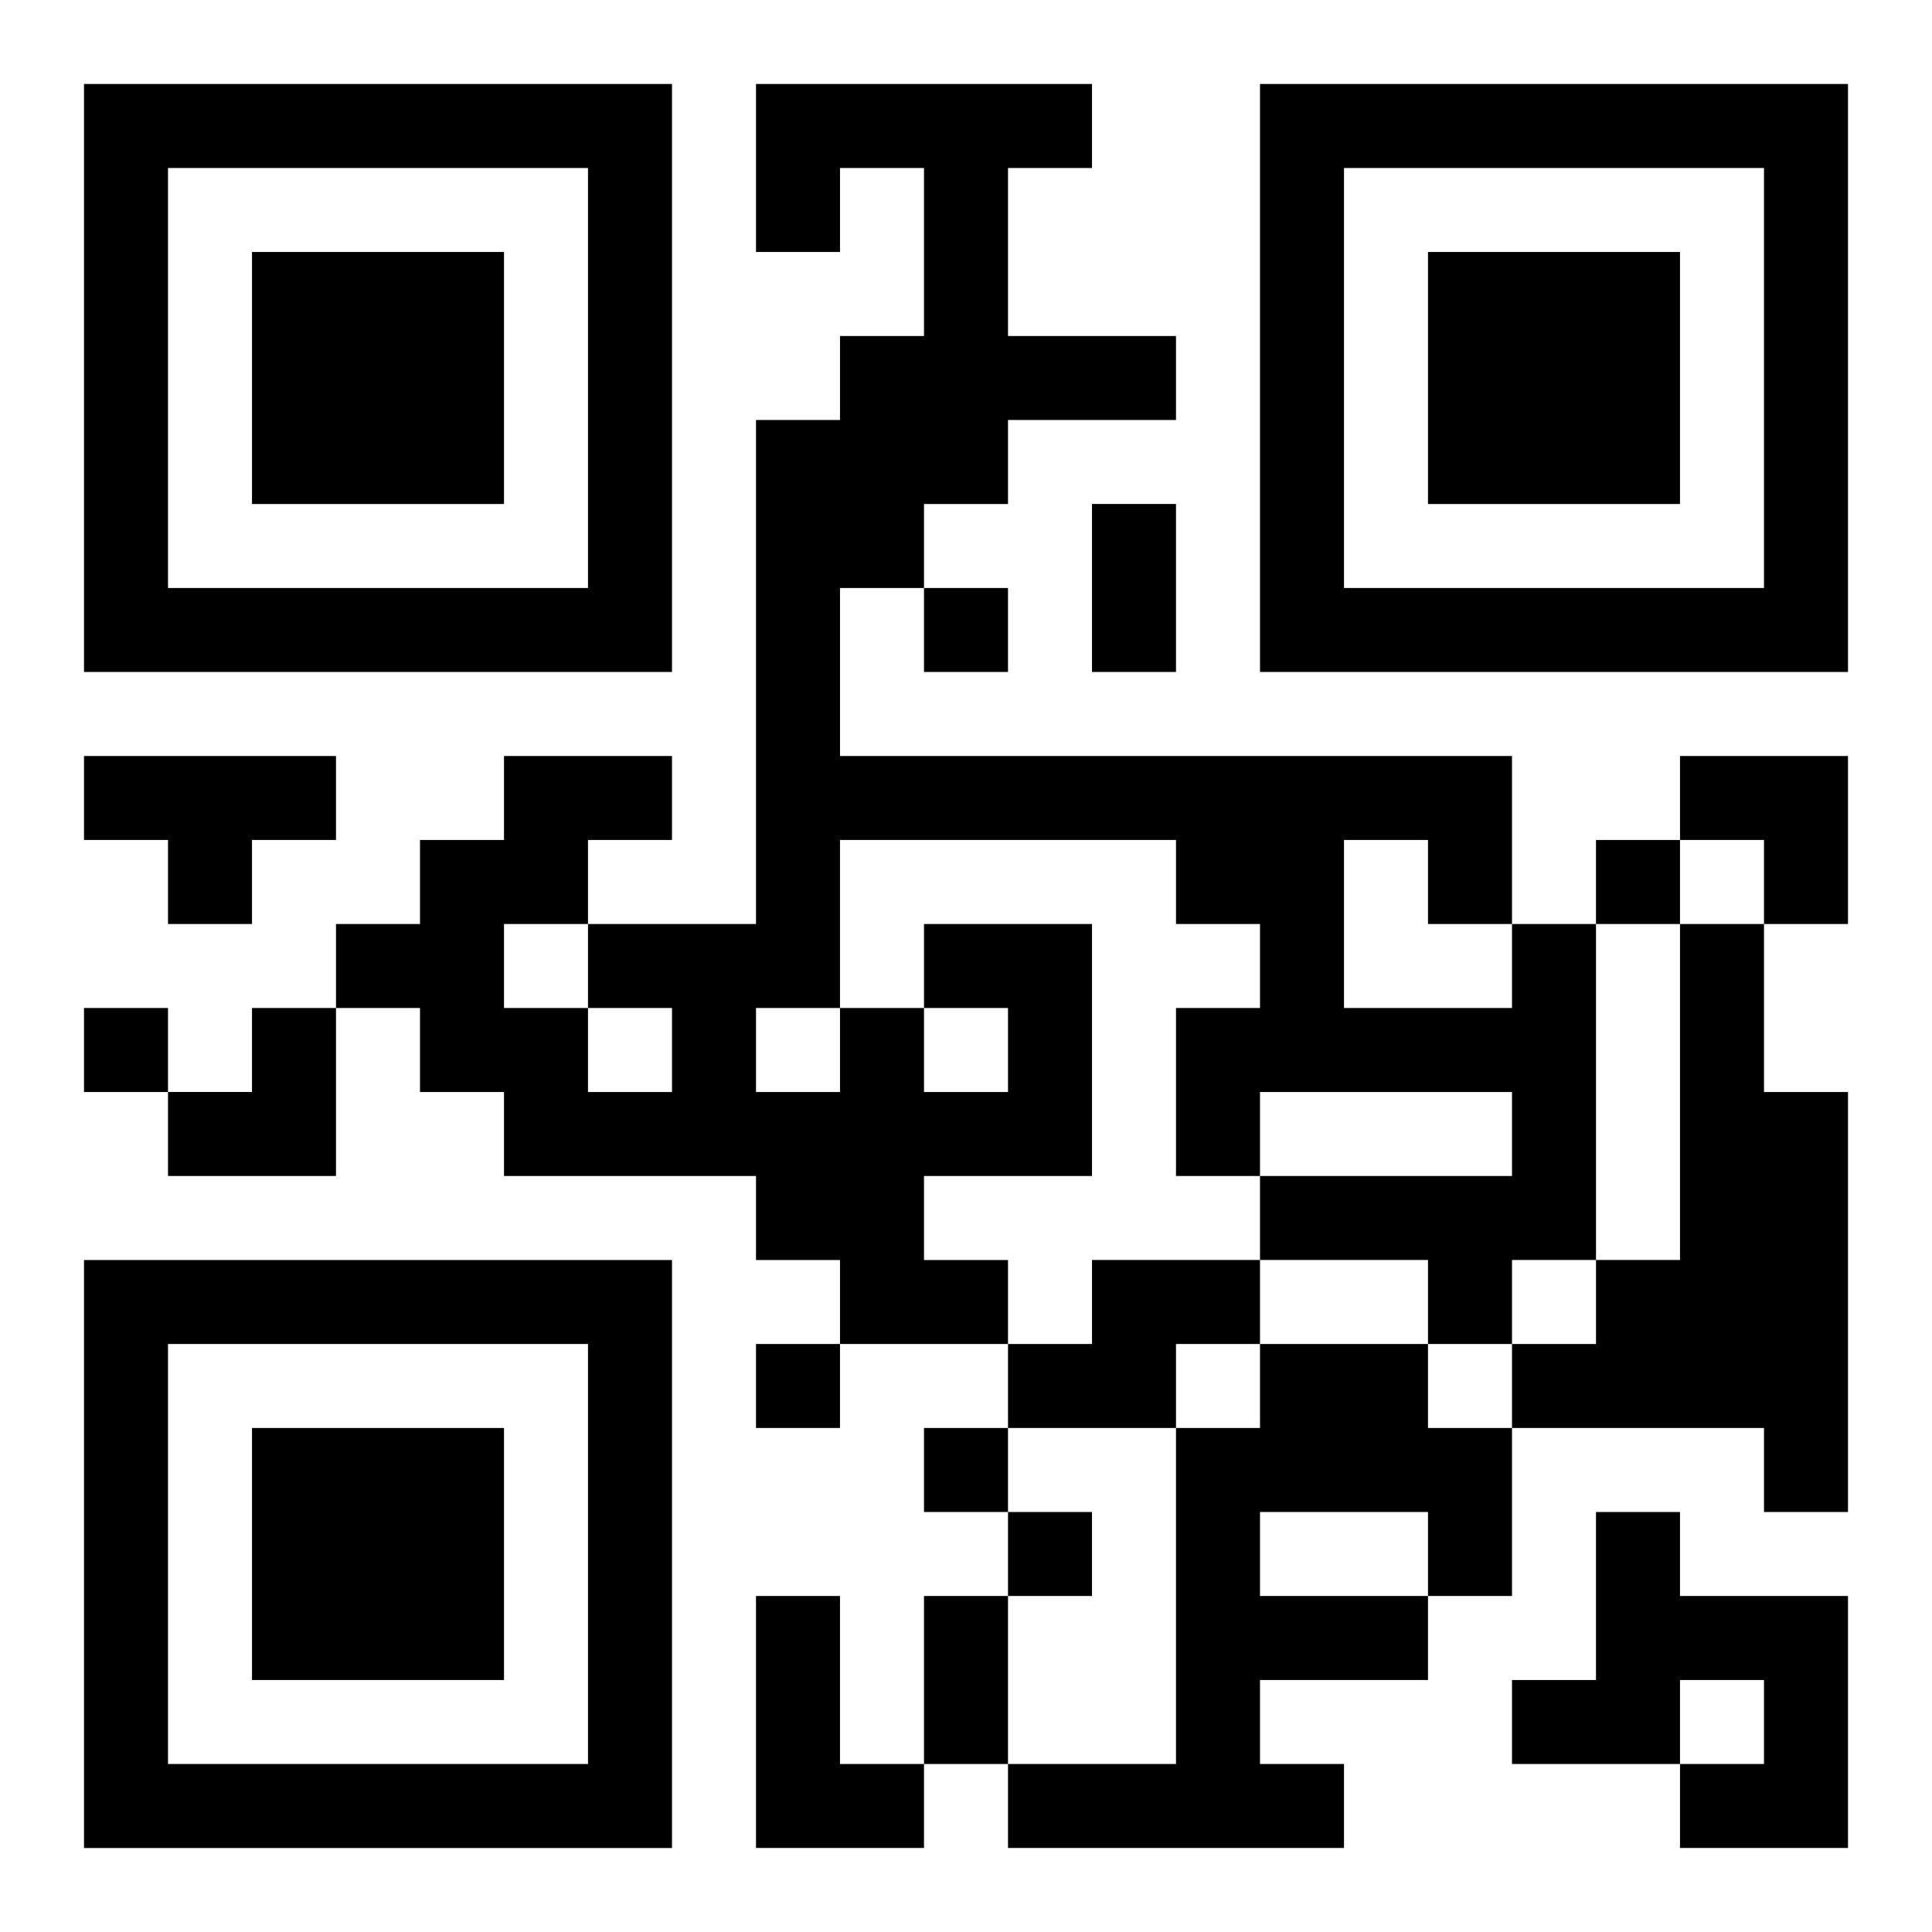
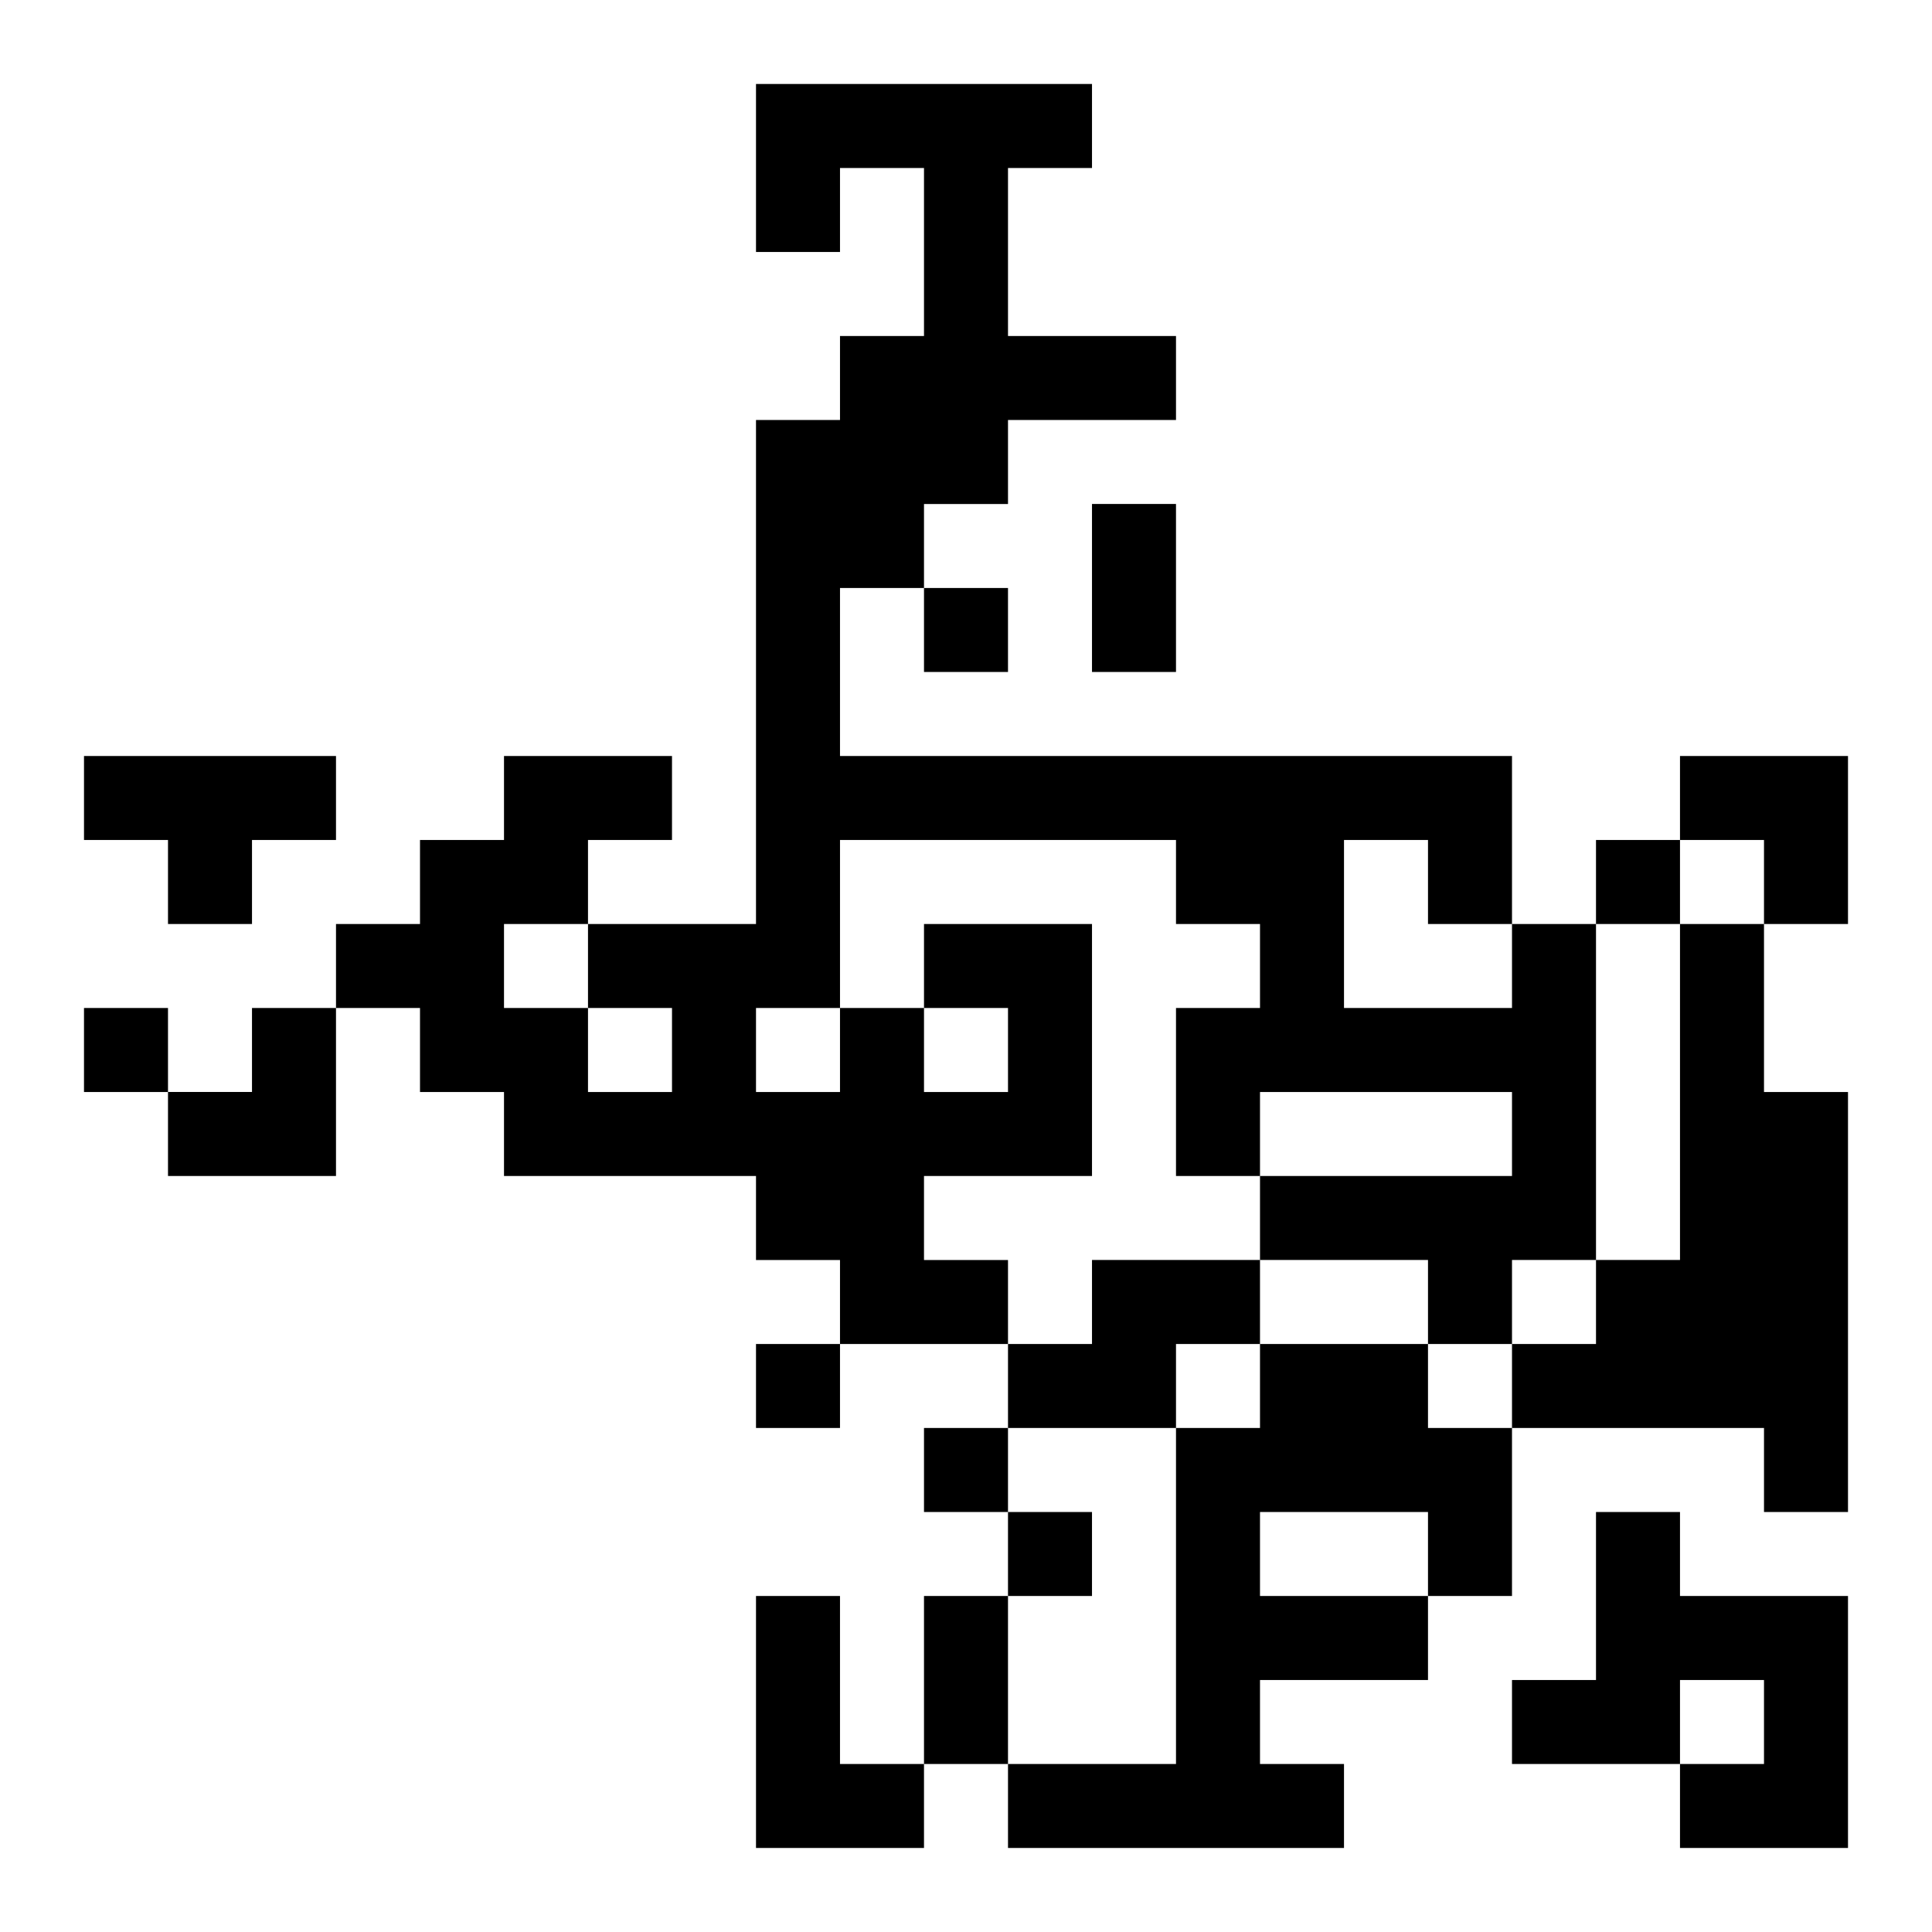
<svg xmlns="http://www.w3.org/2000/svg" xmlns:xlink="http://www.w3.org/1999/xlink" width="250" height="250" baseProfile="full" version="1.1" viewBox="-1 -1 23 23">
  <symbol id="a">
-     <path d="m0 7v7h7v-7h-7zm1 1h5v5h-5v-5zm1 1v3h3v-3h-3z" />
-   </symbol>
+     </symbol>
  <use y="-7" xlink:href="#a" />
  <use y="7" xlink:href="#a" />
  <use x="14" y="-7" xlink:href="#a" />
  <path d="m0 8h3v1h-1v1h-1v-1h-1v-1m10 2h2v3h-2v1h1v1h-2v-1h-1v-1h-3v-1h-1v-1h-1v-1h1v-1h1v-1h2v1h-1v1h2v-6h1v-1h1v-2h-1v1h-1v-2h4v1h-1v2h2v1h-2v1h-1v1h-1v2h8v2h1v4h-1v1h-1v-1h-2v-1h3v-1h-3v1h-1v-2h1v-1h-1v-1h-4v2h1v1h1v-1h-1v-1m5-1v2h2v-1h-1v-1h-1m-9 2v1h1v-1h-1m2 0v1h1v-1h-1m-3-1v1h1v-1h-1m14 0h1v2h1v5h-1v-1h-3v-1h1v-1h1v-4m-7 4h2v1h-1v1h-2v-1h1v-1m2 1h2v1h1v2h-1v1h-2v1h1v1h-4v-1h2v-4h1v-1m0 2v1h2v-1h-2m4 0h1v1h2v3h-2v-1h1v-1h-1v1h-2v-1h1v-2m-10 1h1v2h1v1h-2v-3m2-12v1h1v-1h-1m8 3v1h1v-1h-1m-18 2v1h1v-1h-1m8 4v1h1v-1h-1m2 1v1h1v-1h-1m1 1v1h1v-1h-1m1-12h1v2h-1v-2m-2 13h1v2h-1v-2m9-10h2v2h-1v-1h-1zm-18 3m1 0h1v2h-2v-1h1z" />
</svg>